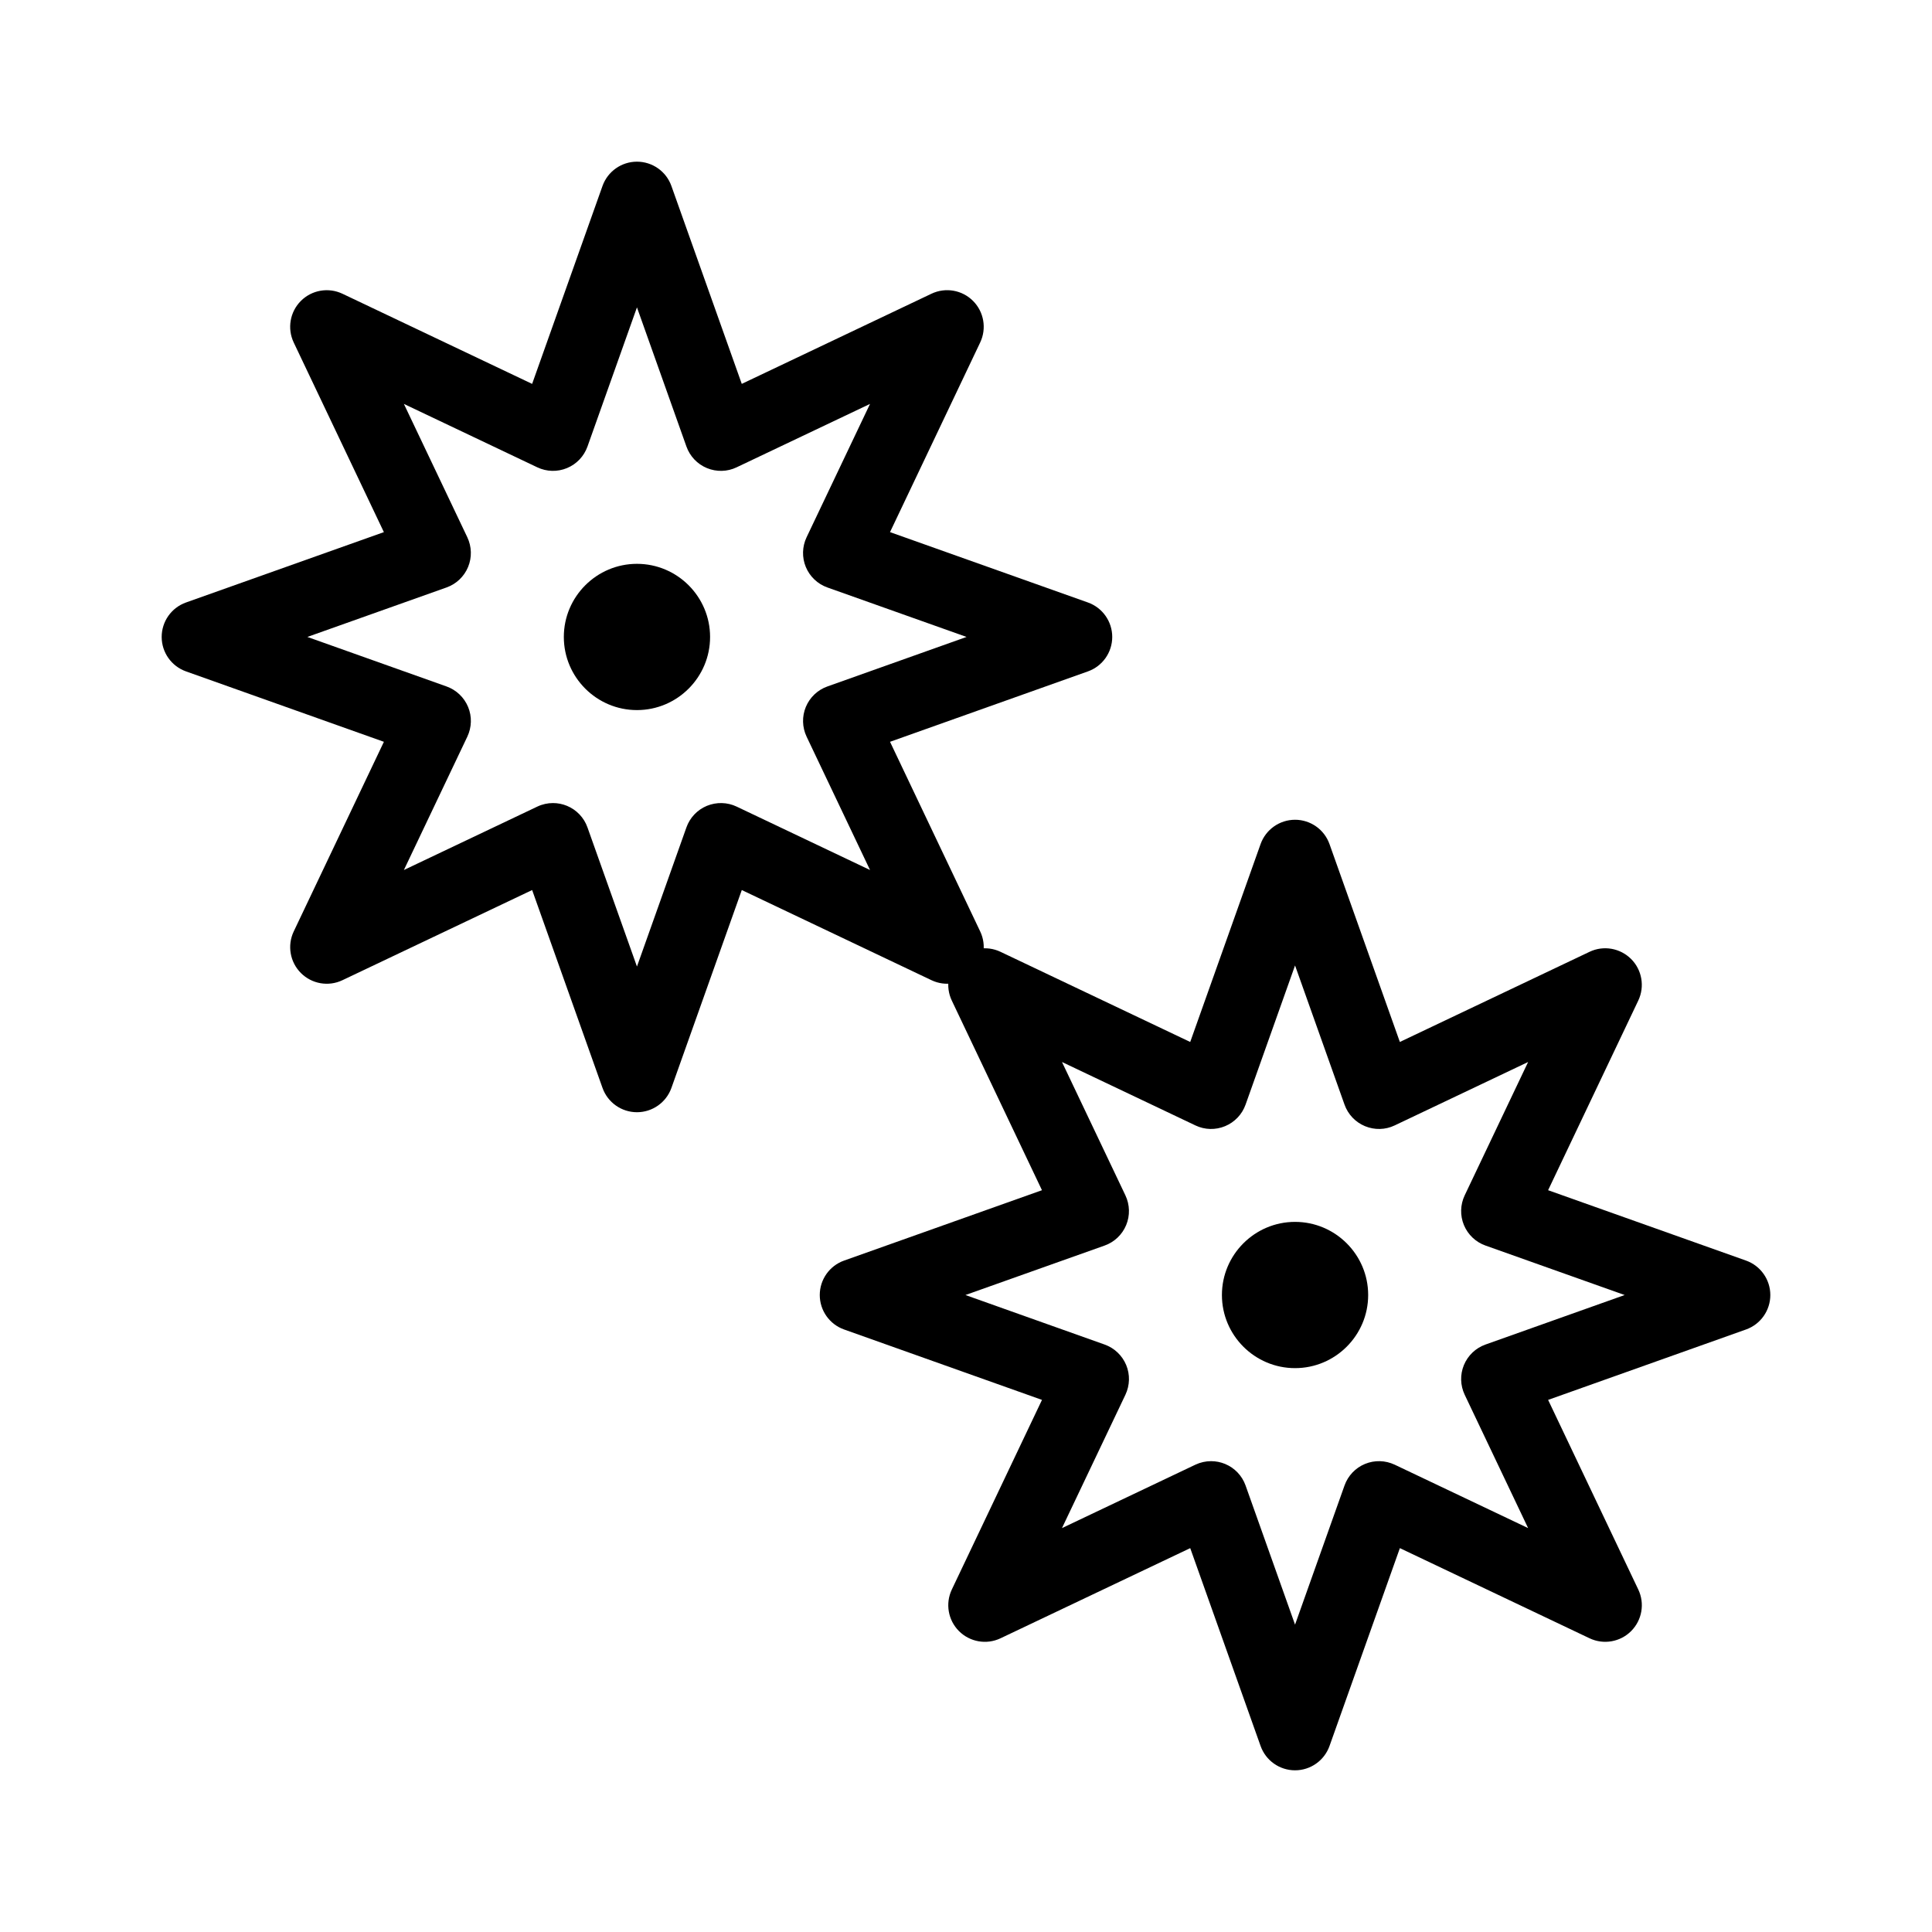
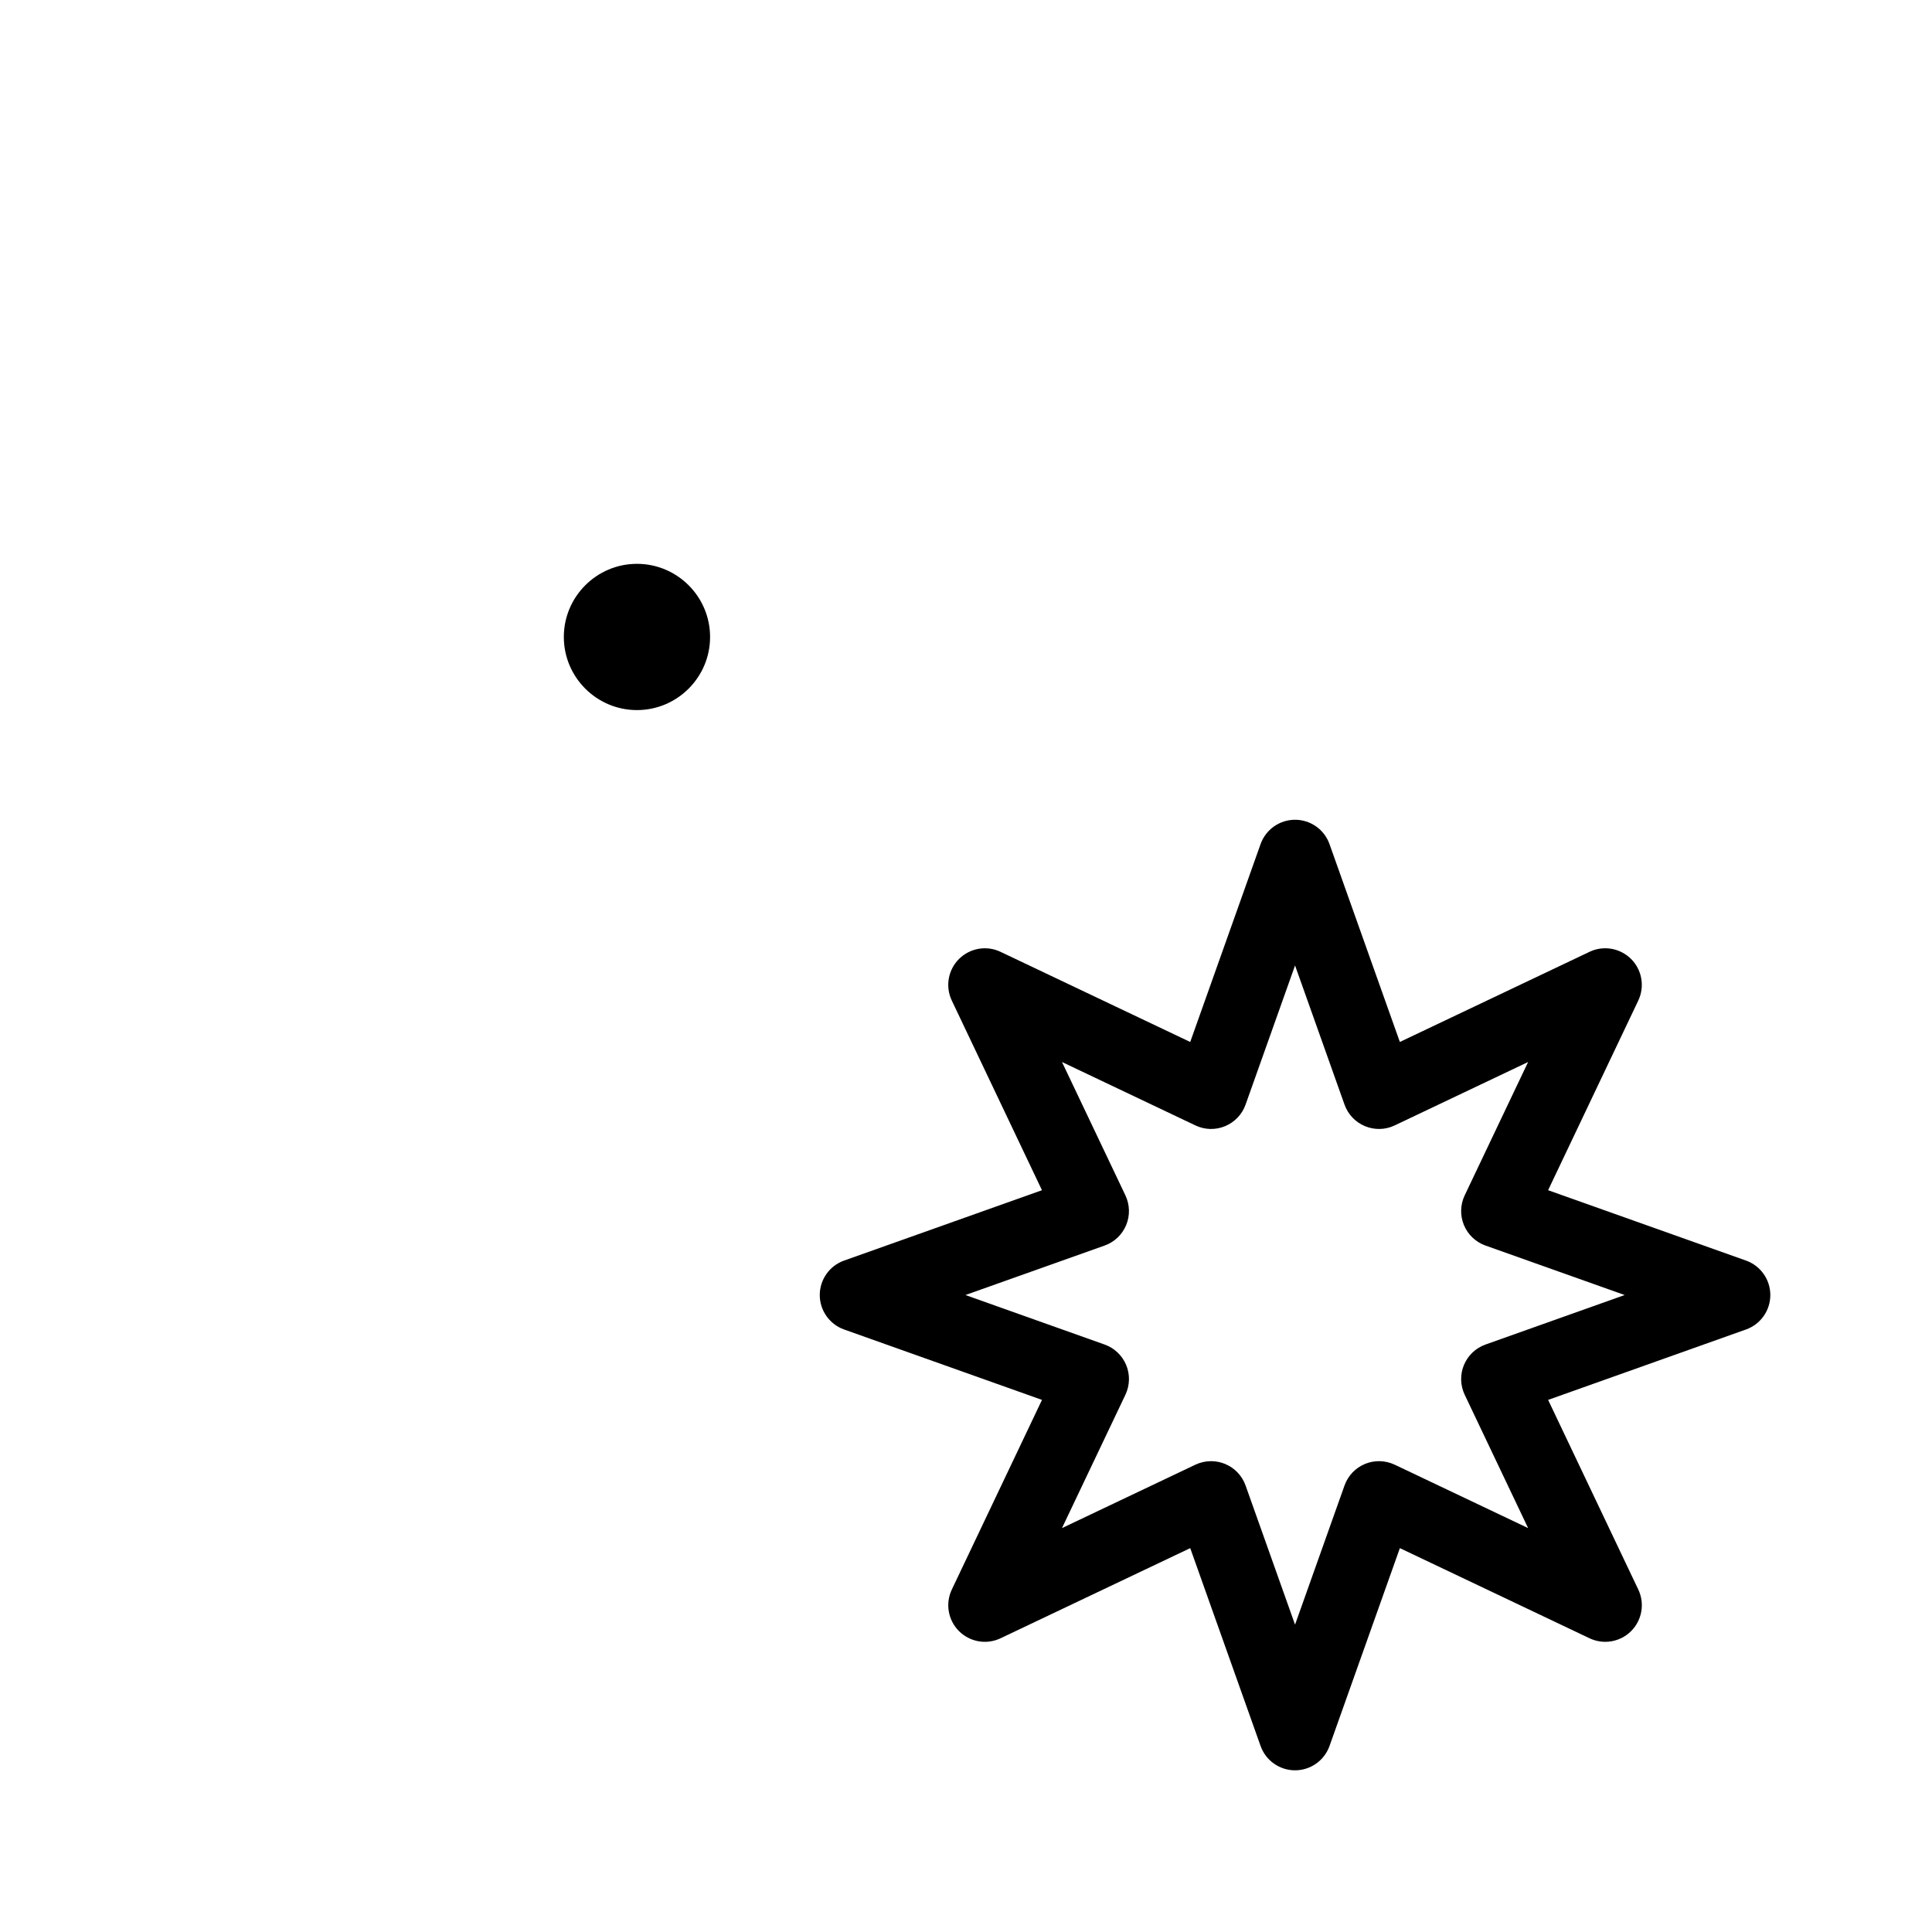
<svg xmlns="http://www.w3.org/2000/svg" fill="#000000" width="800px" height="800px" version="1.1" viewBox="144 144 512 512">
  <g>
-     <path d="m312.8 438.75c-4.098 0-7.758-2.582-9.129-6.441l-18.648-52.438-50.27 23.891c-3.719 1.77-8.117 0.992-11.012-1.902-2.894-2.894-3.66-7.305-1.902-11.012l23.898-50.262-52.445-18.66c-3.863-1.371-6.445-5.031-6.445-9.129 0-4.098 2.582-7.758 6.441-9.129l52.445-18.648-23.898-50.262c-1.758-3.707-0.992-8.117 1.902-11.012s7.293-3.66 11.012-1.902l50.27 23.891 18.648-52.445c1.375-3.863 5.035-6.445 9.133-6.445 4.098 0 7.758 2.582 9.129 6.441l18.648 52.445 50.27-23.891c3.719-1.762 8.129-0.992 11.012 1.902 2.894 2.894 3.66 7.305 1.902 11.012l-23.898 50.262 52.445 18.648c3.863 1.375 6.445 5.035 6.445 9.133 0 4.098-2.582 7.758-6.441 9.129l-52.445 18.66 23.898 50.262c1.762 3.707 0.992 8.117-1.902 11.012-2.887 2.894-7.293 3.672-11.012 1.902l-50.27-23.891-18.648 52.438c-1.375 3.859-5.035 6.441-9.133 6.441zm-22.246-81.93c1.258 0 2.516 0.246 3.707 0.738 2.535 1.051 4.504 3.121 5.422 5.707l13.117 36.879 13.113-36.883c0.918-2.582 2.887-4.656 5.422-5.707 2.547-1.039 5.402-0.973 7.871 0.199l35.359 16.809-16.812-35.348c-1.172-2.481-1.25-5.336-0.199-7.871 1.051-2.527 3.121-4.504 5.707-5.422l36.887-13.125-36.891-13.113c-2.582-0.918-4.656-2.887-5.707-5.422s-0.973-5.394 0.199-7.871l16.816-35.348-35.359 16.805c-2.469 1.184-5.328 1.25-7.871 0.199-2.535-1.051-4.504-3.121-5.422-5.707l-13.113-36.883-13.113 36.883c-0.918 2.582-2.887 4.656-5.422 5.707s-5.383 0.984-7.871-0.199l-35.359-16.805 16.812 35.348c1.172 2.481 1.25 5.336 0.199 7.871s-3.121 4.504-5.707 5.422l-36.887 13.113 36.891 13.125c2.582 0.918 4.656 2.894 5.707 5.422 1.051 2.535 0.973 5.394-0.199 7.871l-16.816 35.348 35.359-16.805c1.312-0.625 2.742-0.938 4.16-0.938z" />
    <path d="m487.2 613.15c-4.098 0-7.758-2.582-9.129-6.441l-18.648-52.438-50.27 23.891c-3.707 1.762-8.117 0.992-11.012-1.902-2.894-2.894-3.66-7.305-1.902-11.012l23.898-50.262-52.445-18.66c-3.859-1.371-6.445-5.031-6.445-9.129 0-4.098 2.582-7.758 6.441-9.129l52.445-18.648-23.898-50.262c-1.762-3.707-0.992-8.117 1.902-11.012 2.894-2.887 7.305-3.672 11.012-1.902l50.27 23.891 18.648-52.445c1.375-3.859 5.035-6.445 9.133-6.445 4.098 0 7.758 2.582 9.129 6.441l18.648 52.445 50.27-23.891c3.707-1.77 8.117-0.984 11.012 1.902 2.894 2.894 3.66 7.305 1.902 11.012l-23.898 50.262 52.445 18.648c3.863 1.375 6.445 5.035 6.445 9.133 0 4.098-2.582 7.758-6.441 9.129l-52.445 18.66 23.898 50.262c1.762 3.707 0.992 8.117-1.902 11.012-2.894 2.894-7.305 3.66-11.012 1.902l-50.27-23.891-18.648 52.438c-1.375 3.859-5.035 6.441-9.133 6.441zm-22.242-81.926c1.258 0 2.516 0.246 3.707 0.738 2.535 1.051 4.504 3.121 5.422 5.707l13.113 36.879 13.113-36.883c0.918-2.582 2.887-4.656 5.422-5.707 2.547-1.051 5.394-0.965 7.871 0.199l35.359 16.805-16.812-35.348c-1.172-2.481-1.25-5.336-0.199-7.871 1.051-2.527 3.121-4.504 5.707-5.422l36.891-13.125-36.891-13.113c-2.582-0.918-4.656-2.887-5.707-5.422s-0.973-5.394 0.199-7.871l16.812-35.348-35.359 16.805c-2.481 1.191-5.328 1.25-7.871 0.199-2.535-1.051-4.504-3.121-5.422-5.707l-13.113-36.883-13.113 36.883c-0.918 2.582-2.887 4.656-5.422 5.707-2.535 1.051-5.383 0.992-7.871-0.199l-35.359-16.805 16.812 35.348c1.172 2.481 1.25 5.336 0.199 7.871-1.051 2.535-3.121 4.504-5.707 5.422l-36.887 13.113 36.891 13.125c2.582 0.918 4.656 2.894 5.707 5.422 1.051 2.535 0.973 5.394-0.199 7.871l-16.816 35.348 35.359-16.805c1.316-0.621 2.742-0.934 4.164-0.934z" />
-     <path d="m487.2 506.57c-10.684 0-19.379-8.695-19.379-19.379 0-10.684 8.695-19.379 19.379-19.379 10.684 0 19.379 8.695 19.379 19.379 0 10.684-8.695 19.379-19.379 19.379zm0-19.387v0.008z" />
    <path d="m312.8 332.18c-10.684 0-19.379-8.695-19.379-19.379 0-10.684 8.695-19.379 19.379-19.379 10.684 0 19.379 8.695 19.379 19.379 0 10.684-8.695 19.379-19.379 19.379zm0-19.387v0.008z" />
  </g>
</svg>